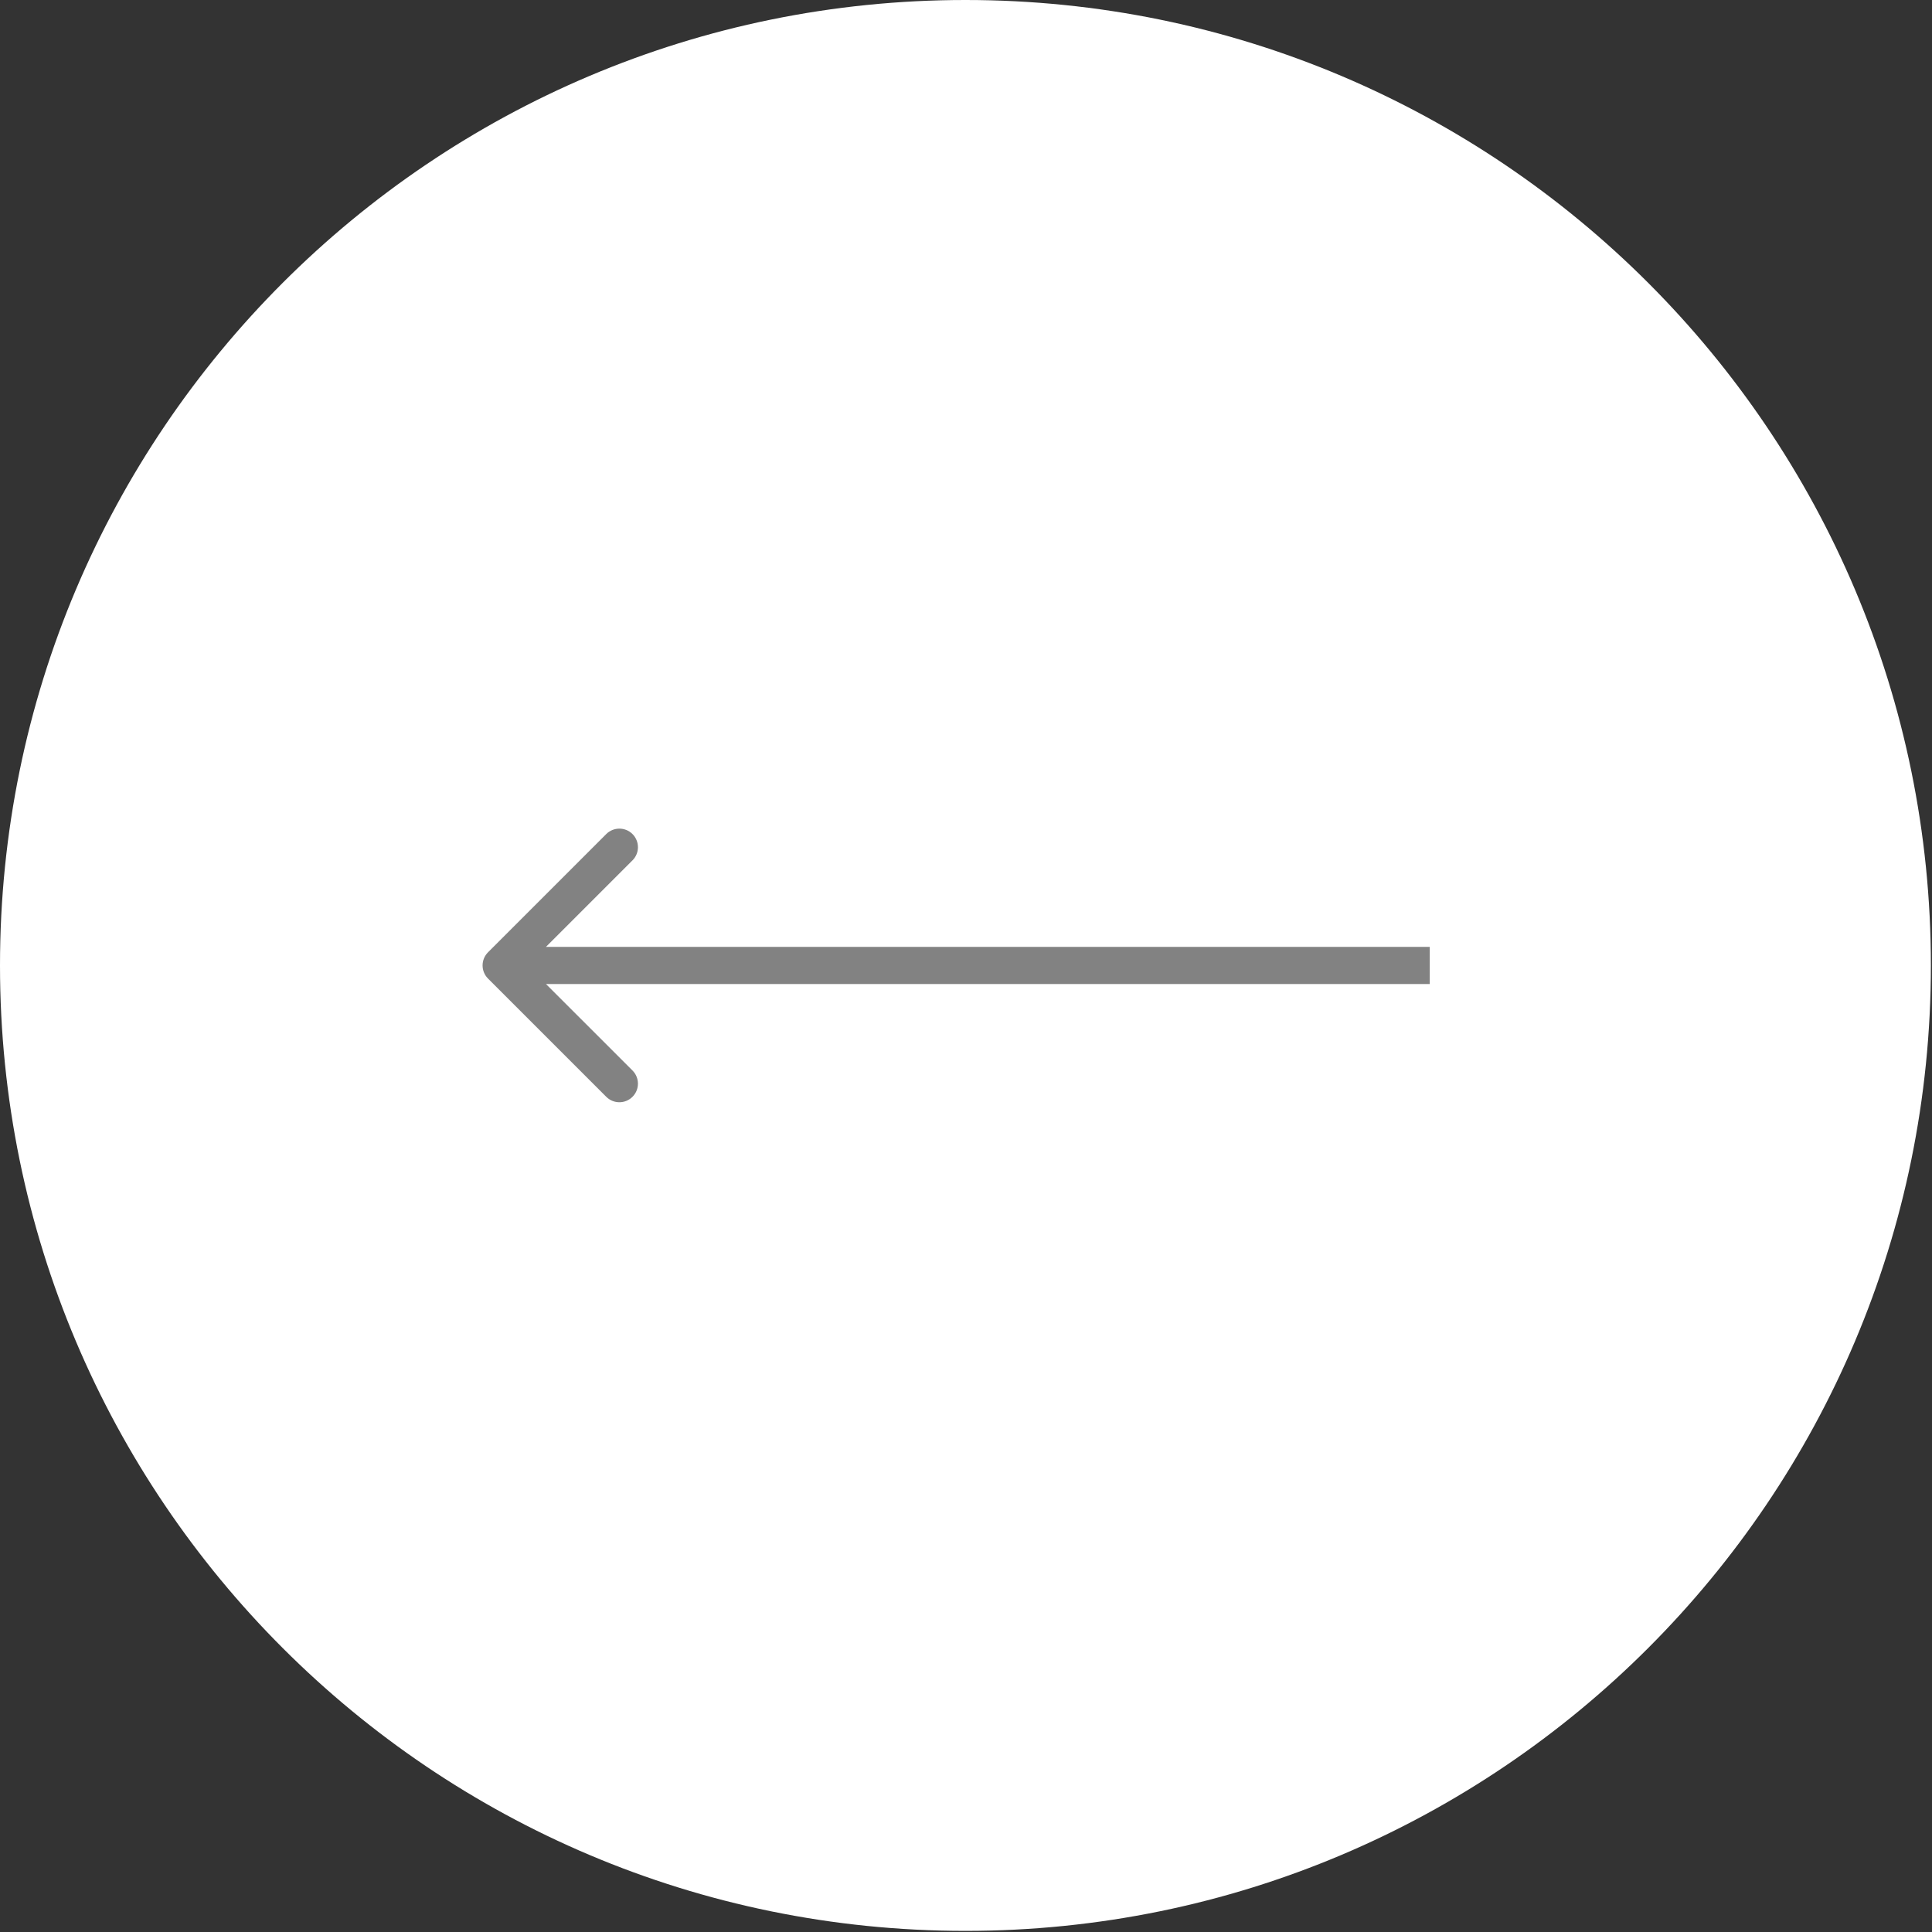
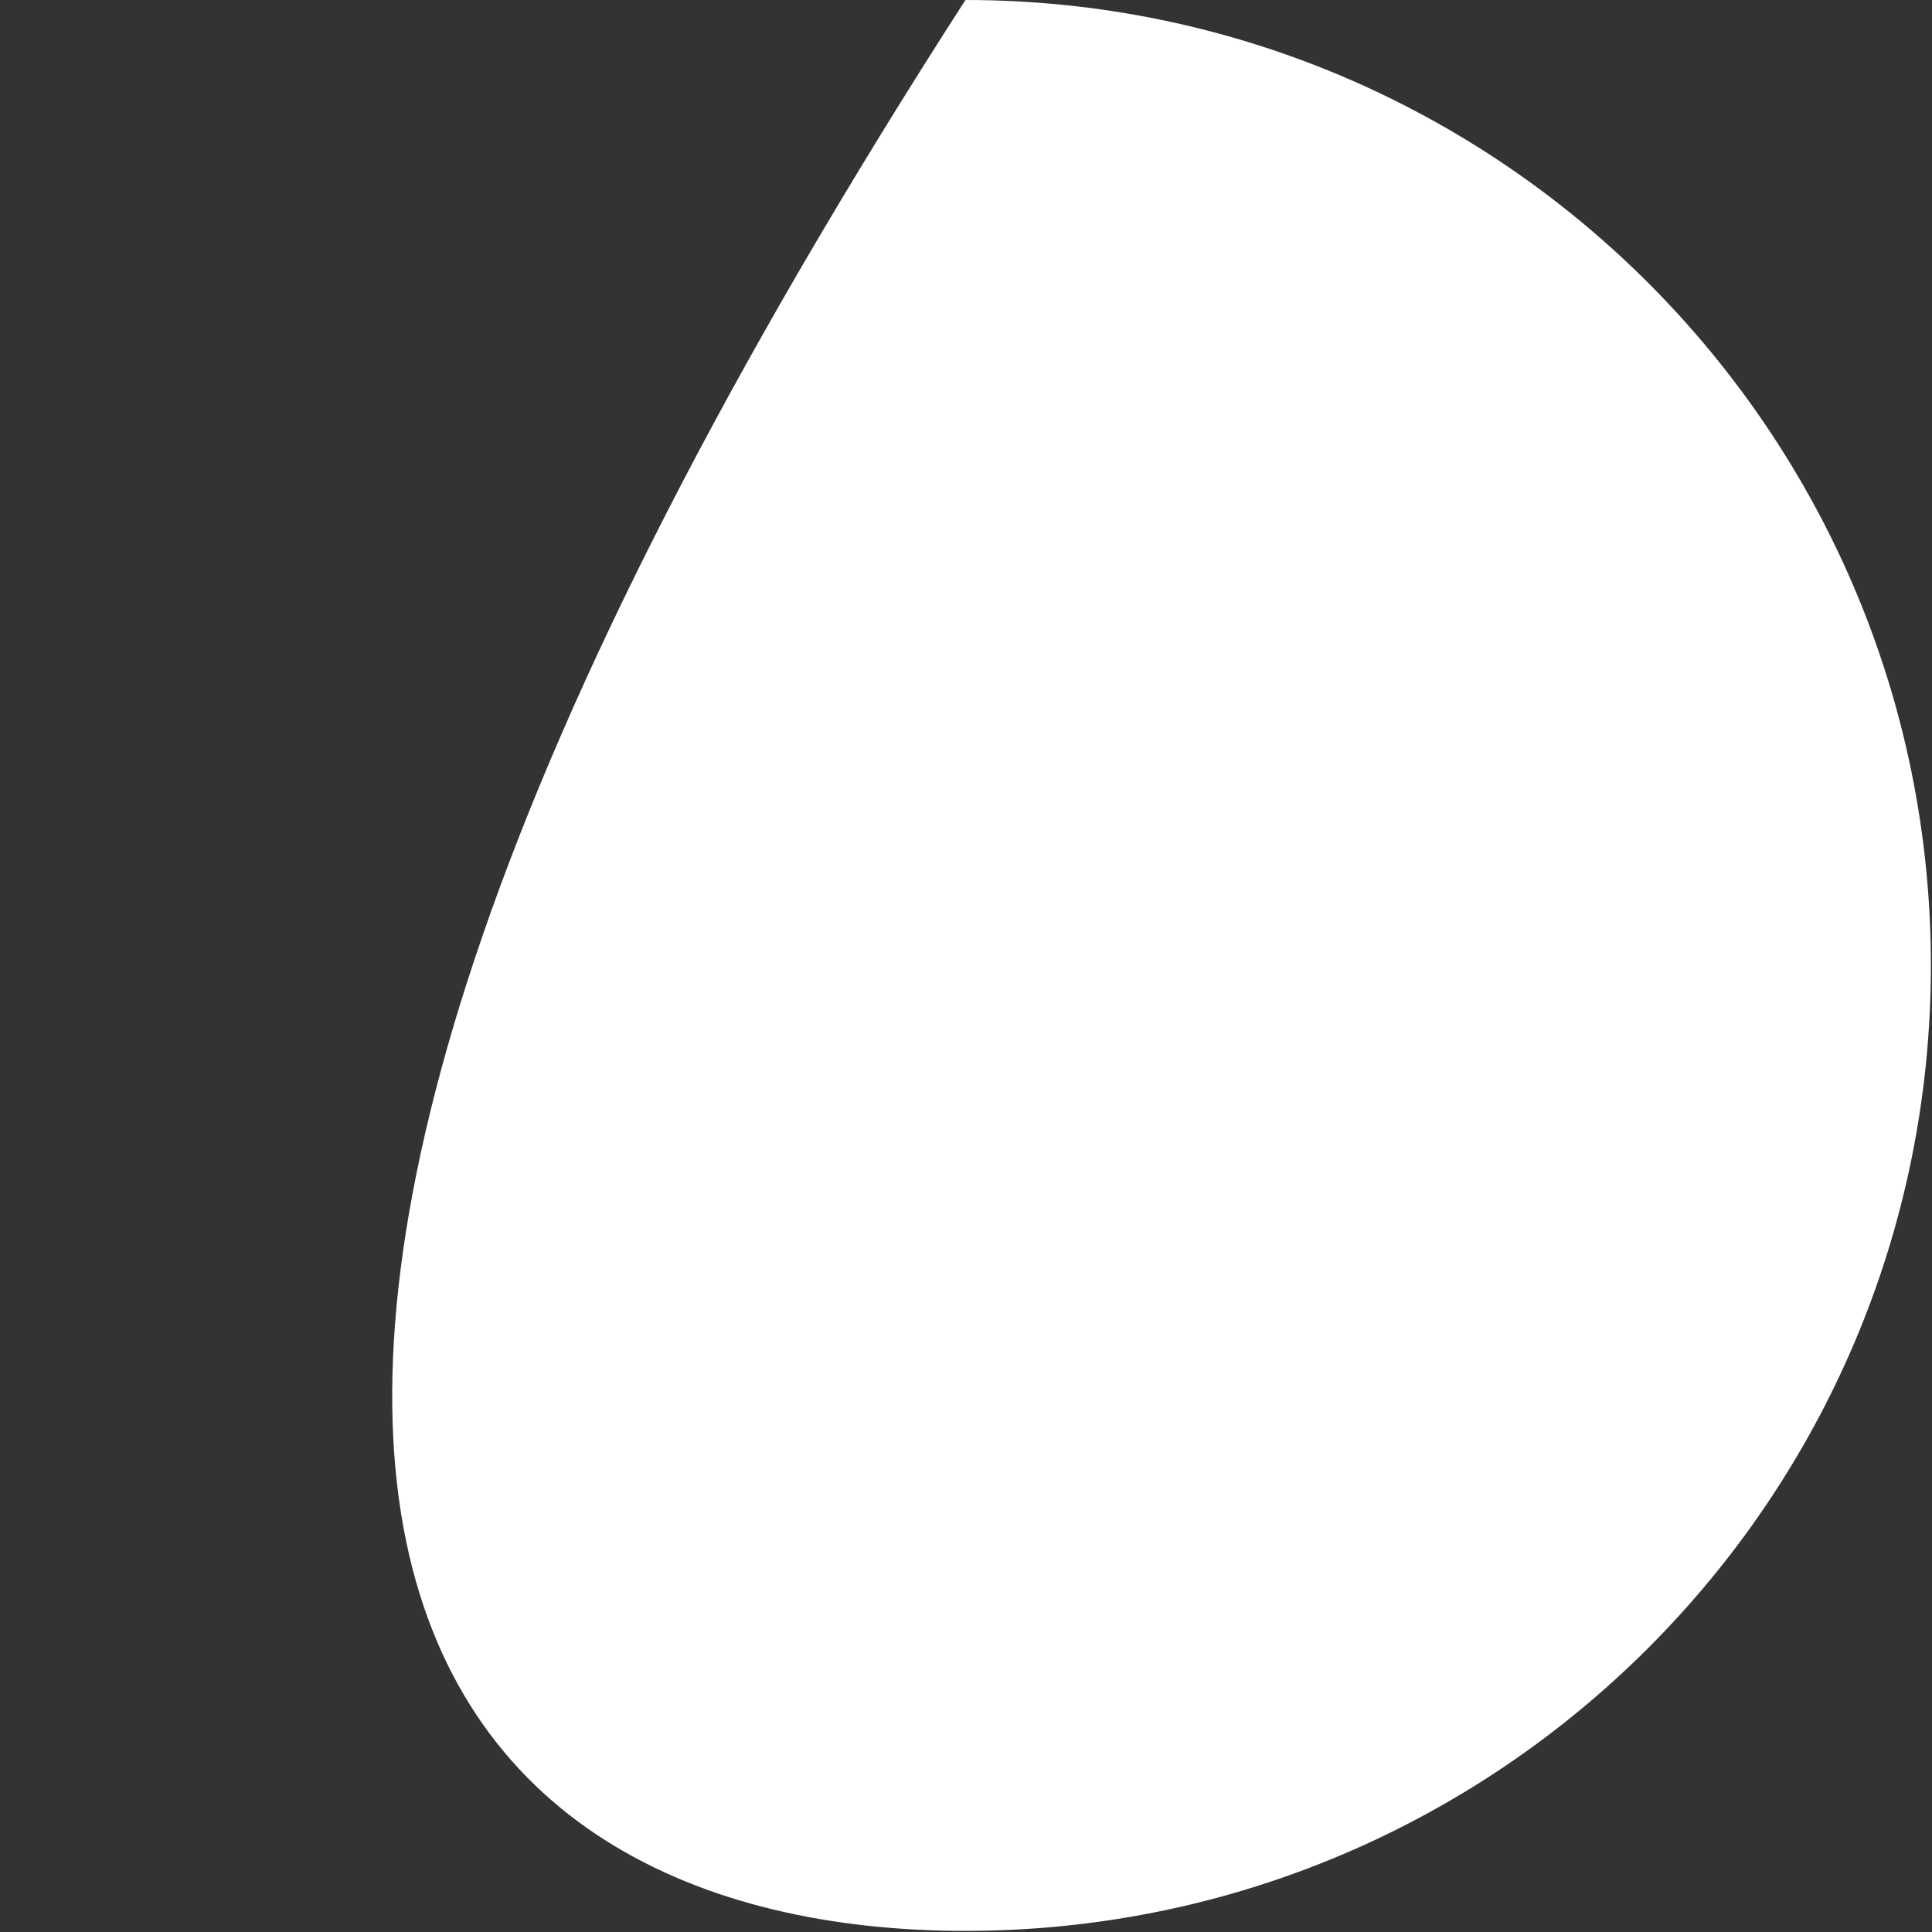
<svg xmlns="http://www.w3.org/2000/svg" width="52" height="52" viewBox="0 0 52 52" fill="none">
  <rect x="0" y="0" width="52" height="52" fill="#333333" stroke="none" />
-   <path d="M25.985 1.54301e-06C11.634 2.88387e-07 3.52631e-06 11.634 2.27169e-06 25.985C1.01707e-06 40.336 11.634 51.97 25.985 51.97C40.336 51.97 51.97 40.336 51.97 25.985C51.97 11.634 40.336 2.79763e-06 25.985 1.54301e-06Z" fill="white" />
-   <path d="M13.135 25.631C12.94 25.827 12.94 26.143 13.135 26.338L16.317 29.52C16.512 29.716 16.829 29.716 17.024 29.52C17.219 29.325 17.219 29.009 17.024 28.813L14.195 25.985L17.024 23.156C17.219 22.961 17.219 22.645 17.024 22.449C16.829 22.254 16.512 22.254 16.317 22.449L13.135 25.631ZM38.482 25.485L13.488 25.485L13.488 26.485L38.482 26.485L38.482 25.485Z" fill="#828282" />
+   <path d="M25.985 1.54301e-06C1.01707e-06 40.336 11.634 51.97 25.985 51.97C40.336 51.97 51.97 40.336 51.97 25.985C51.97 11.634 40.336 2.79763e-06 25.985 1.54301e-06Z" fill="white" />
</svg>